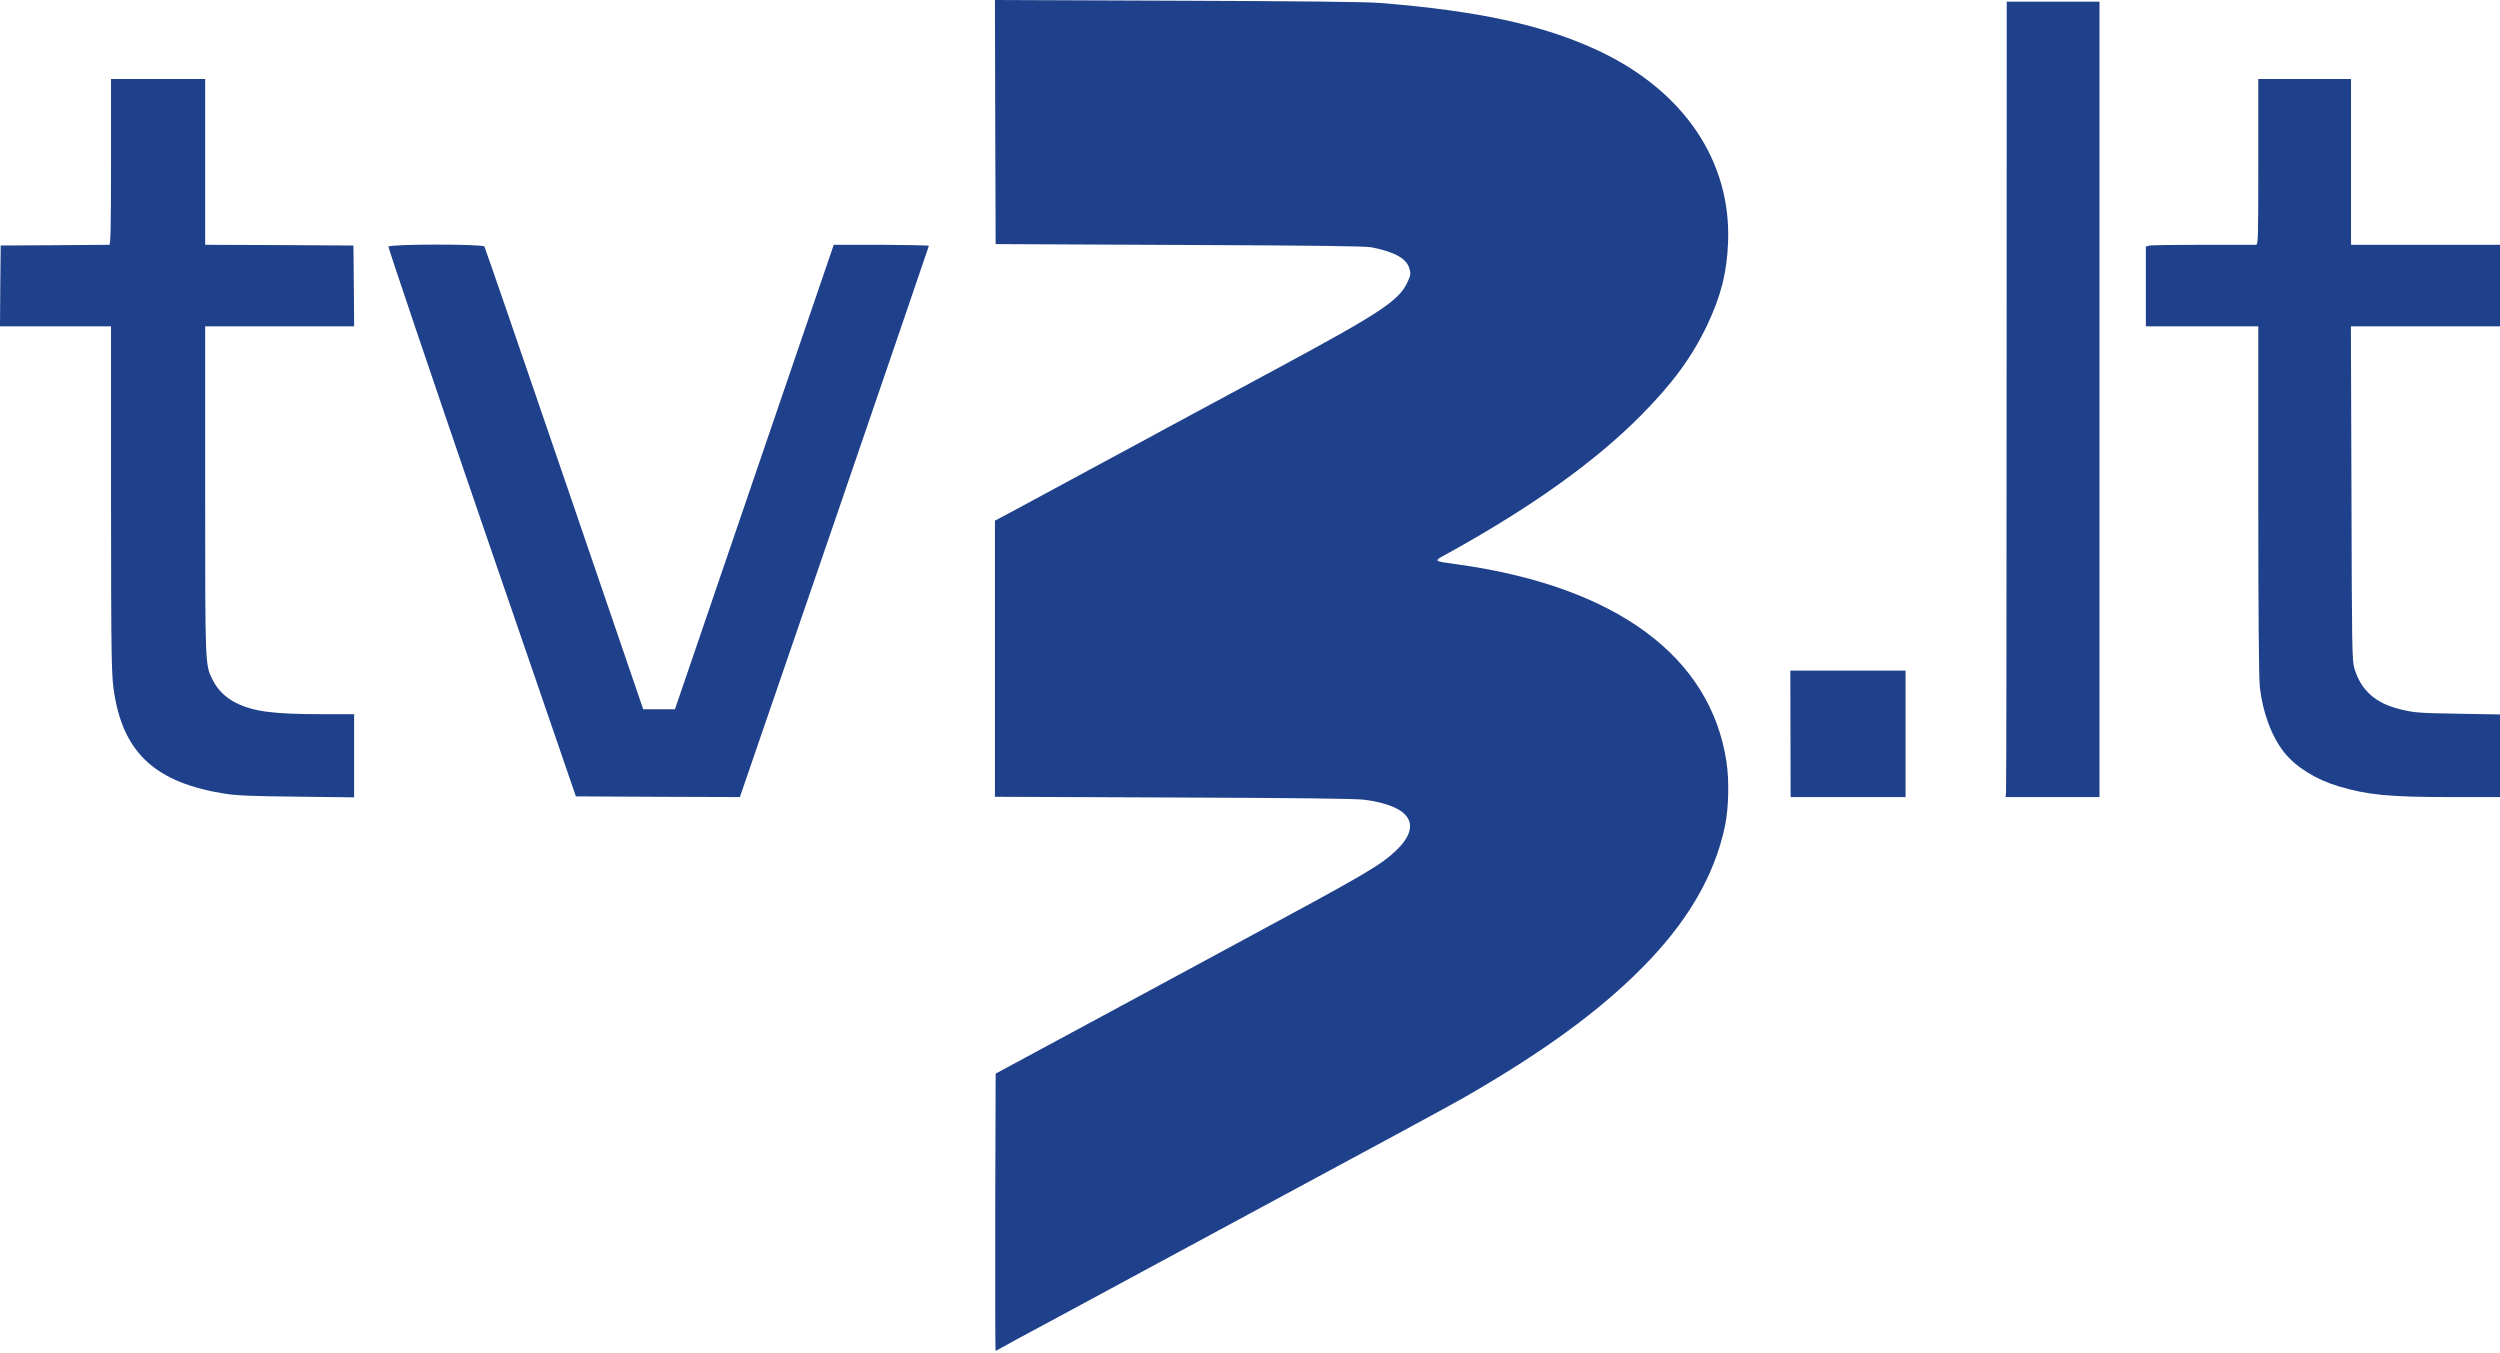
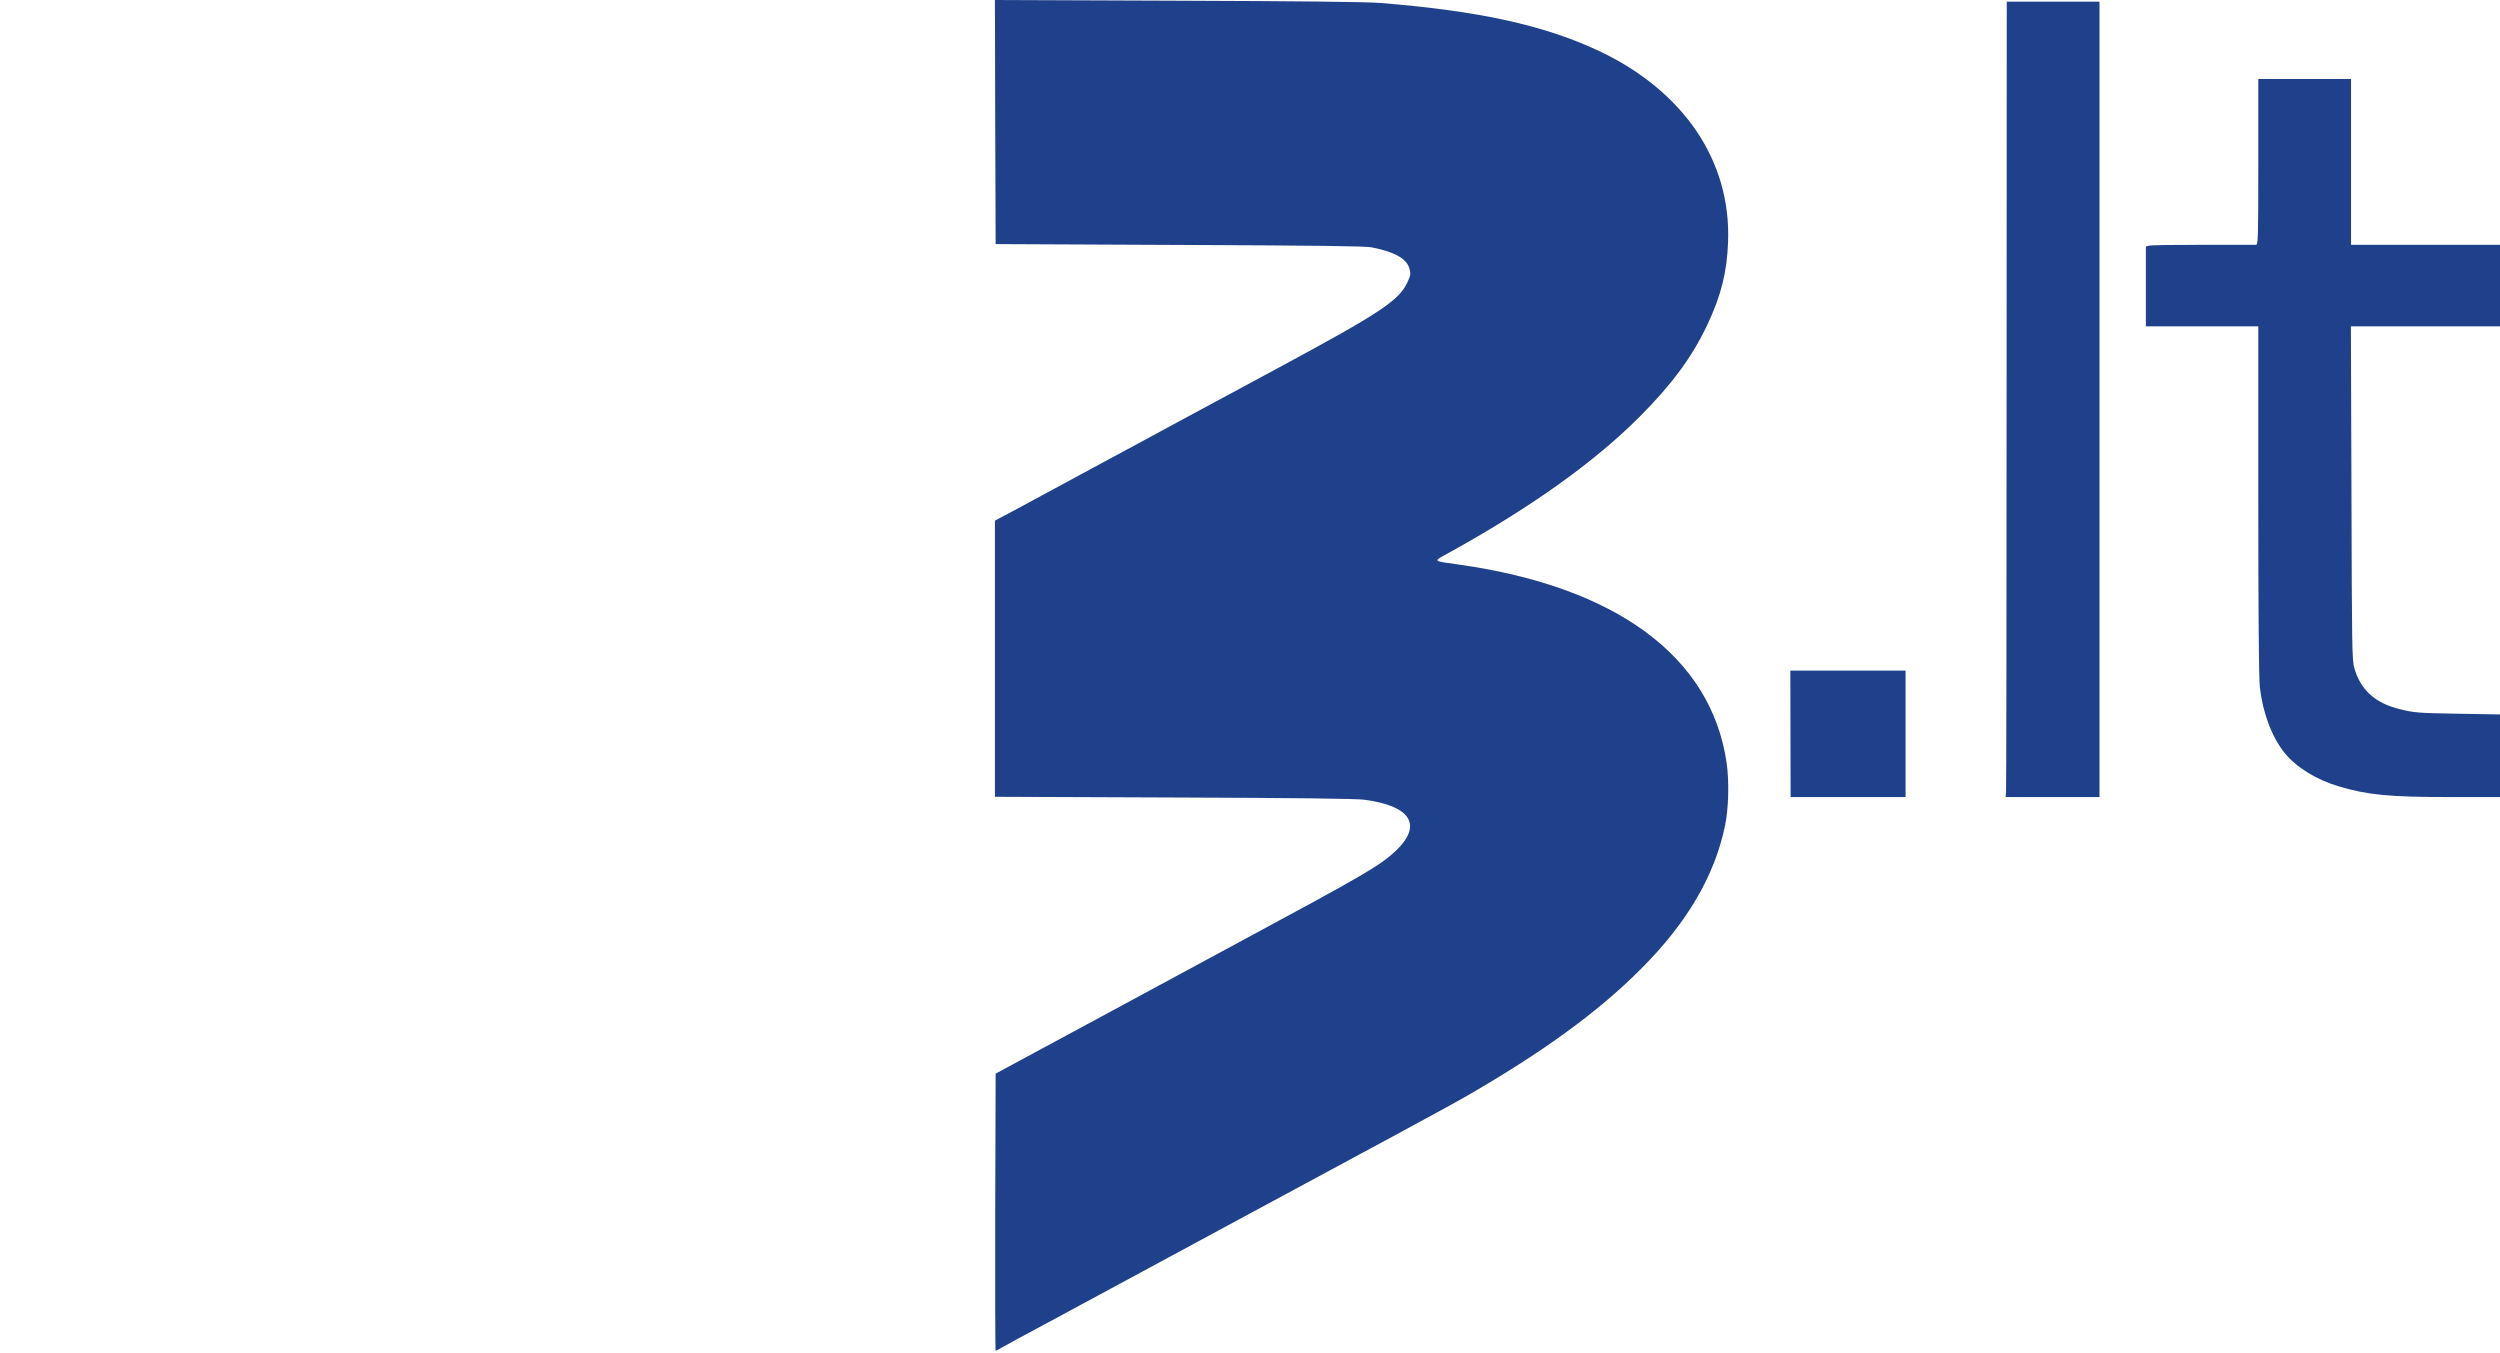
<svg xmlns="http://www.w3.org/2000/svg" width="669" height="362" viewBox="0 0 669 362" fill="none">
  <path d="M266.321 32.679L266.434 65.32L315.509 65.546C352.099 65.696 365.223 65.847 367.029 66.185C373.196 67.389 376.468 69.194 377.182 71.939C377.558 73.255 377.483 73.706 376.693 75.399C374.399 80.438 369.623 83.597 341.645 98.676C310.357 115.524 307.386 117.141 305.544 118.156C304.528 118.72 300.129 121.089 295.766 123.421C291.442 125.752 285.162 129.137 281.852 130.942C278.543 132.747 273.692 135.342 271.06 136.771L266.246 139.328V176.294V213.222L314.118 213.41C346.421 213.523 363.005 213.711 365.148 214.012C377.558 215.667 380.717 220.781 373.572 227.625C369.285 231.649 365.712 233.755 330.927 252.482C316.562 260.229 301.257 268.502 296.894 270.871C292.57 273.203 283.921 277.866 277.716 281.213L266.434 287.305L266.321 324.384C266.284 344.766 266.321 361.463 266.434 361.463C266.547 361.463 267.036 361.237 267.487 360.936C267.938 360.636 275.008 356.8 283.169 352.438C291.329 348.038 303.175 341.645 309.492 338.223C315.81 334.838 324.271 330.25 328.295 328.069C368.044 306.672 388.539 295.578 391.848 293.66C412.644 281.702 427.573 270.871 439.043 259.364C451.415 247.03 458.823 234.394 461.606 221.007C462.584 216.381 462.772 209.011 462.02 203.971C457.846 175.767 432.612 157.078 390.532 151.098C382.973 150.008 383.236 150.421 388.313 147.601C410.087 135.492 426.708 123.609 438.855 111.425C447.429 102.813 452.769 95.593 456.868 86.944C460.553 79.121 462.133 72.917 462.433 64.756C463.261 43.058 450.55 24.293 427.761 13.575C413.133 6.731 395.721 2.895 369.285 0.789C365.712 0.489 347.135 0.301 315.02 0.188L266.246 -0L266.321 32.679Z" fill="#1F408B" />
  <path d="M536.966 105.633C536.966 163.507 536.891 211.417 536.816 212.056L536.703 213.297H549.263H561.824V106.874V0.45H549.414H537.004L536.966 105.633Z" fill="#1F408B" />
-   <path d="M29.708 43.321C29.708 60.808 29.595 65.509 29.257 65.509C28.994 65.509 22.338 65.584 14.478 65.621L0.188 65.697L0.075 76.489L0 87.32H14.854H29.708V131.957C29.746 178.55 29.784 180.995 30.686 186.222C33.394 201.866 42.005 209.5 60.169 212.395C63.215 212.884 67.615 213.072 79.46 213.185L94.766 213.373V202.242V191.111H85.928C73.067 191.111 67.727 190.396 63.102 188.065C60.394 186.711 58.251 184.605 56.972 182.048C54.866 177.949 54.904 178.776 54.904 131.205V87.32H74.835H94.766L94.69 76.489L94.578 65.697L74.76 65.584L54.904 65.509V43.321V21.134H42.306H29.708V43.321Z" fill="#1F408B" />
-   <path d="M604.319 43.321C604.319 64.192 604.281 65.508 603.679 65.508C603.303 65.508 596.948 65.508 589.577 65.508C582.169 65.508 575.701 65.583 575.175 65.733L574.234 65.959V76.639V87.319H589.277H604.319V133.761C604.319 164.259 604.469 181.483 604.732 183.852C605.484 190.621 607.891 197.127 611.276 201.376C614.359 205.249 619.737 208.596 625.754 210.401C633.5 212.733 639.367 213.297 655.763 213.297H669V202.241V191.185L658.019 190.997C646.85 190.809 646.136 190.734 642.112 189.756C635.606 188.139 631.771 184.679 630.041 178.888C629.401 176.782 629.364 173.548 629.251 131.956L629.101 87.319H649.069H669V76.413V65.508H649.069H629.138V43.321V21.133H616.728H604.319V43.321Z" fill="#1F408B" />
-   <path d="M103.942 65.996C103.867 66.26 115.073 99.465 128.912 139.816L154.107 213.109L176.031 213.222L197.993 213.297L223.301 139.628C237.178 99.127 248.572 65.884 248.572 65.771C248.572 65.658 242.856 65.545 235.862 65.508H223.113L201.866 127.632L180.619 189.793H176.37H172.12L151.024 128.121C139.441 94.201 129.777 66.222 129.626 65.959C129.175 65.282 104.243 65.282 103.942 65.996Z" fill="#1F408B" />
+   <path d="M604.319 43.321C604.319 64.192 604.281 65.508 603.679 65.508C603.303 65.508 596.948 65.508 589.577 65.508C582.169 65.508 575.701 65.583 575.175 65.733L574.234 65.959V87.319H589.277H604.319V133.761C604.319 164.259 604.469 181.483 604.732 183.852C605.484 190.621 607.891 197.127 611.276 201.376C614.359 205.249 619.737 208.596 625.754 210.401C633.5 212.733 639.367 213.297 655.763 213.297H669V202.241V191.185L658.019 190.997C646.85 190.809 646.136 190.734 642.112 189.756C635.606 188.139 631.771 184.679 630.041 178.888C629.401 176.782 629.364 173.548 629.251 131.956L629.101 87.319H649.069H669V76.413V65.508H649.069H629.138V43.321V21.133H616.728H604.319V43.321Z" fill="#1F408B" />
  <path d="M479.131 196.374L479.169 213.297H494.55H509.93V196.374V179.452H494.512H479.094L479.131 196.374Z" fill="#1F408B" />
</svg>